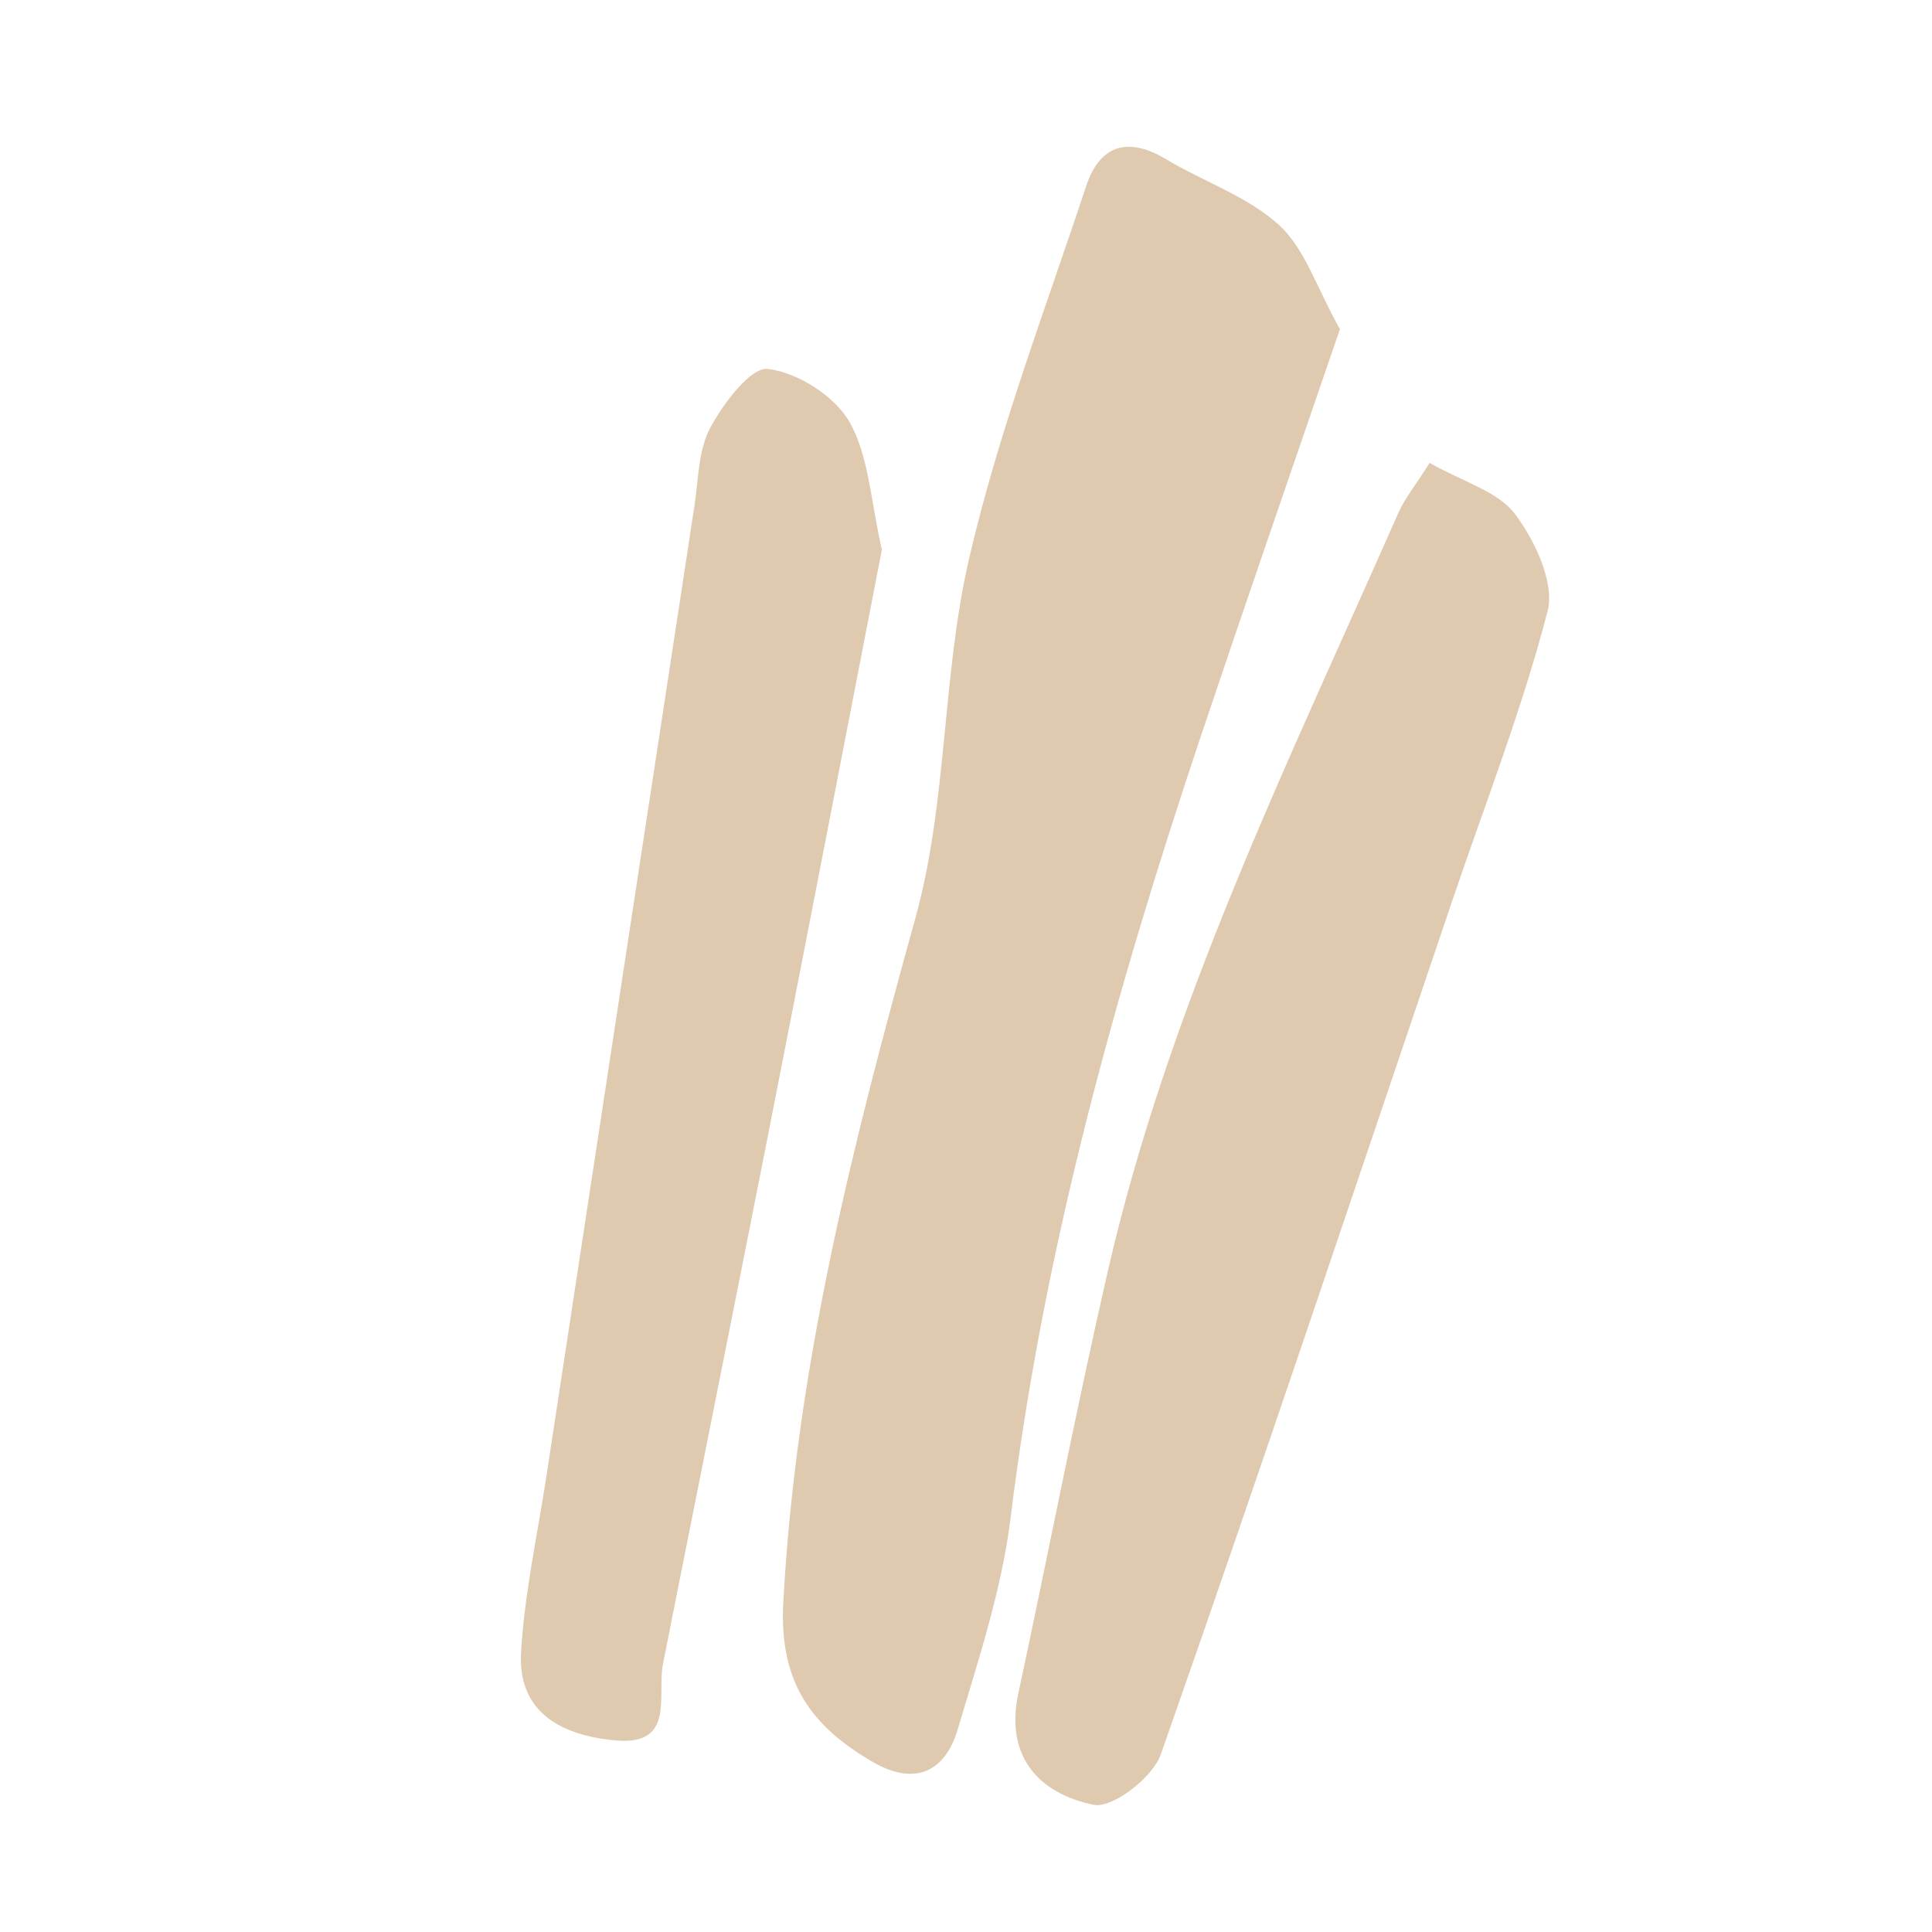
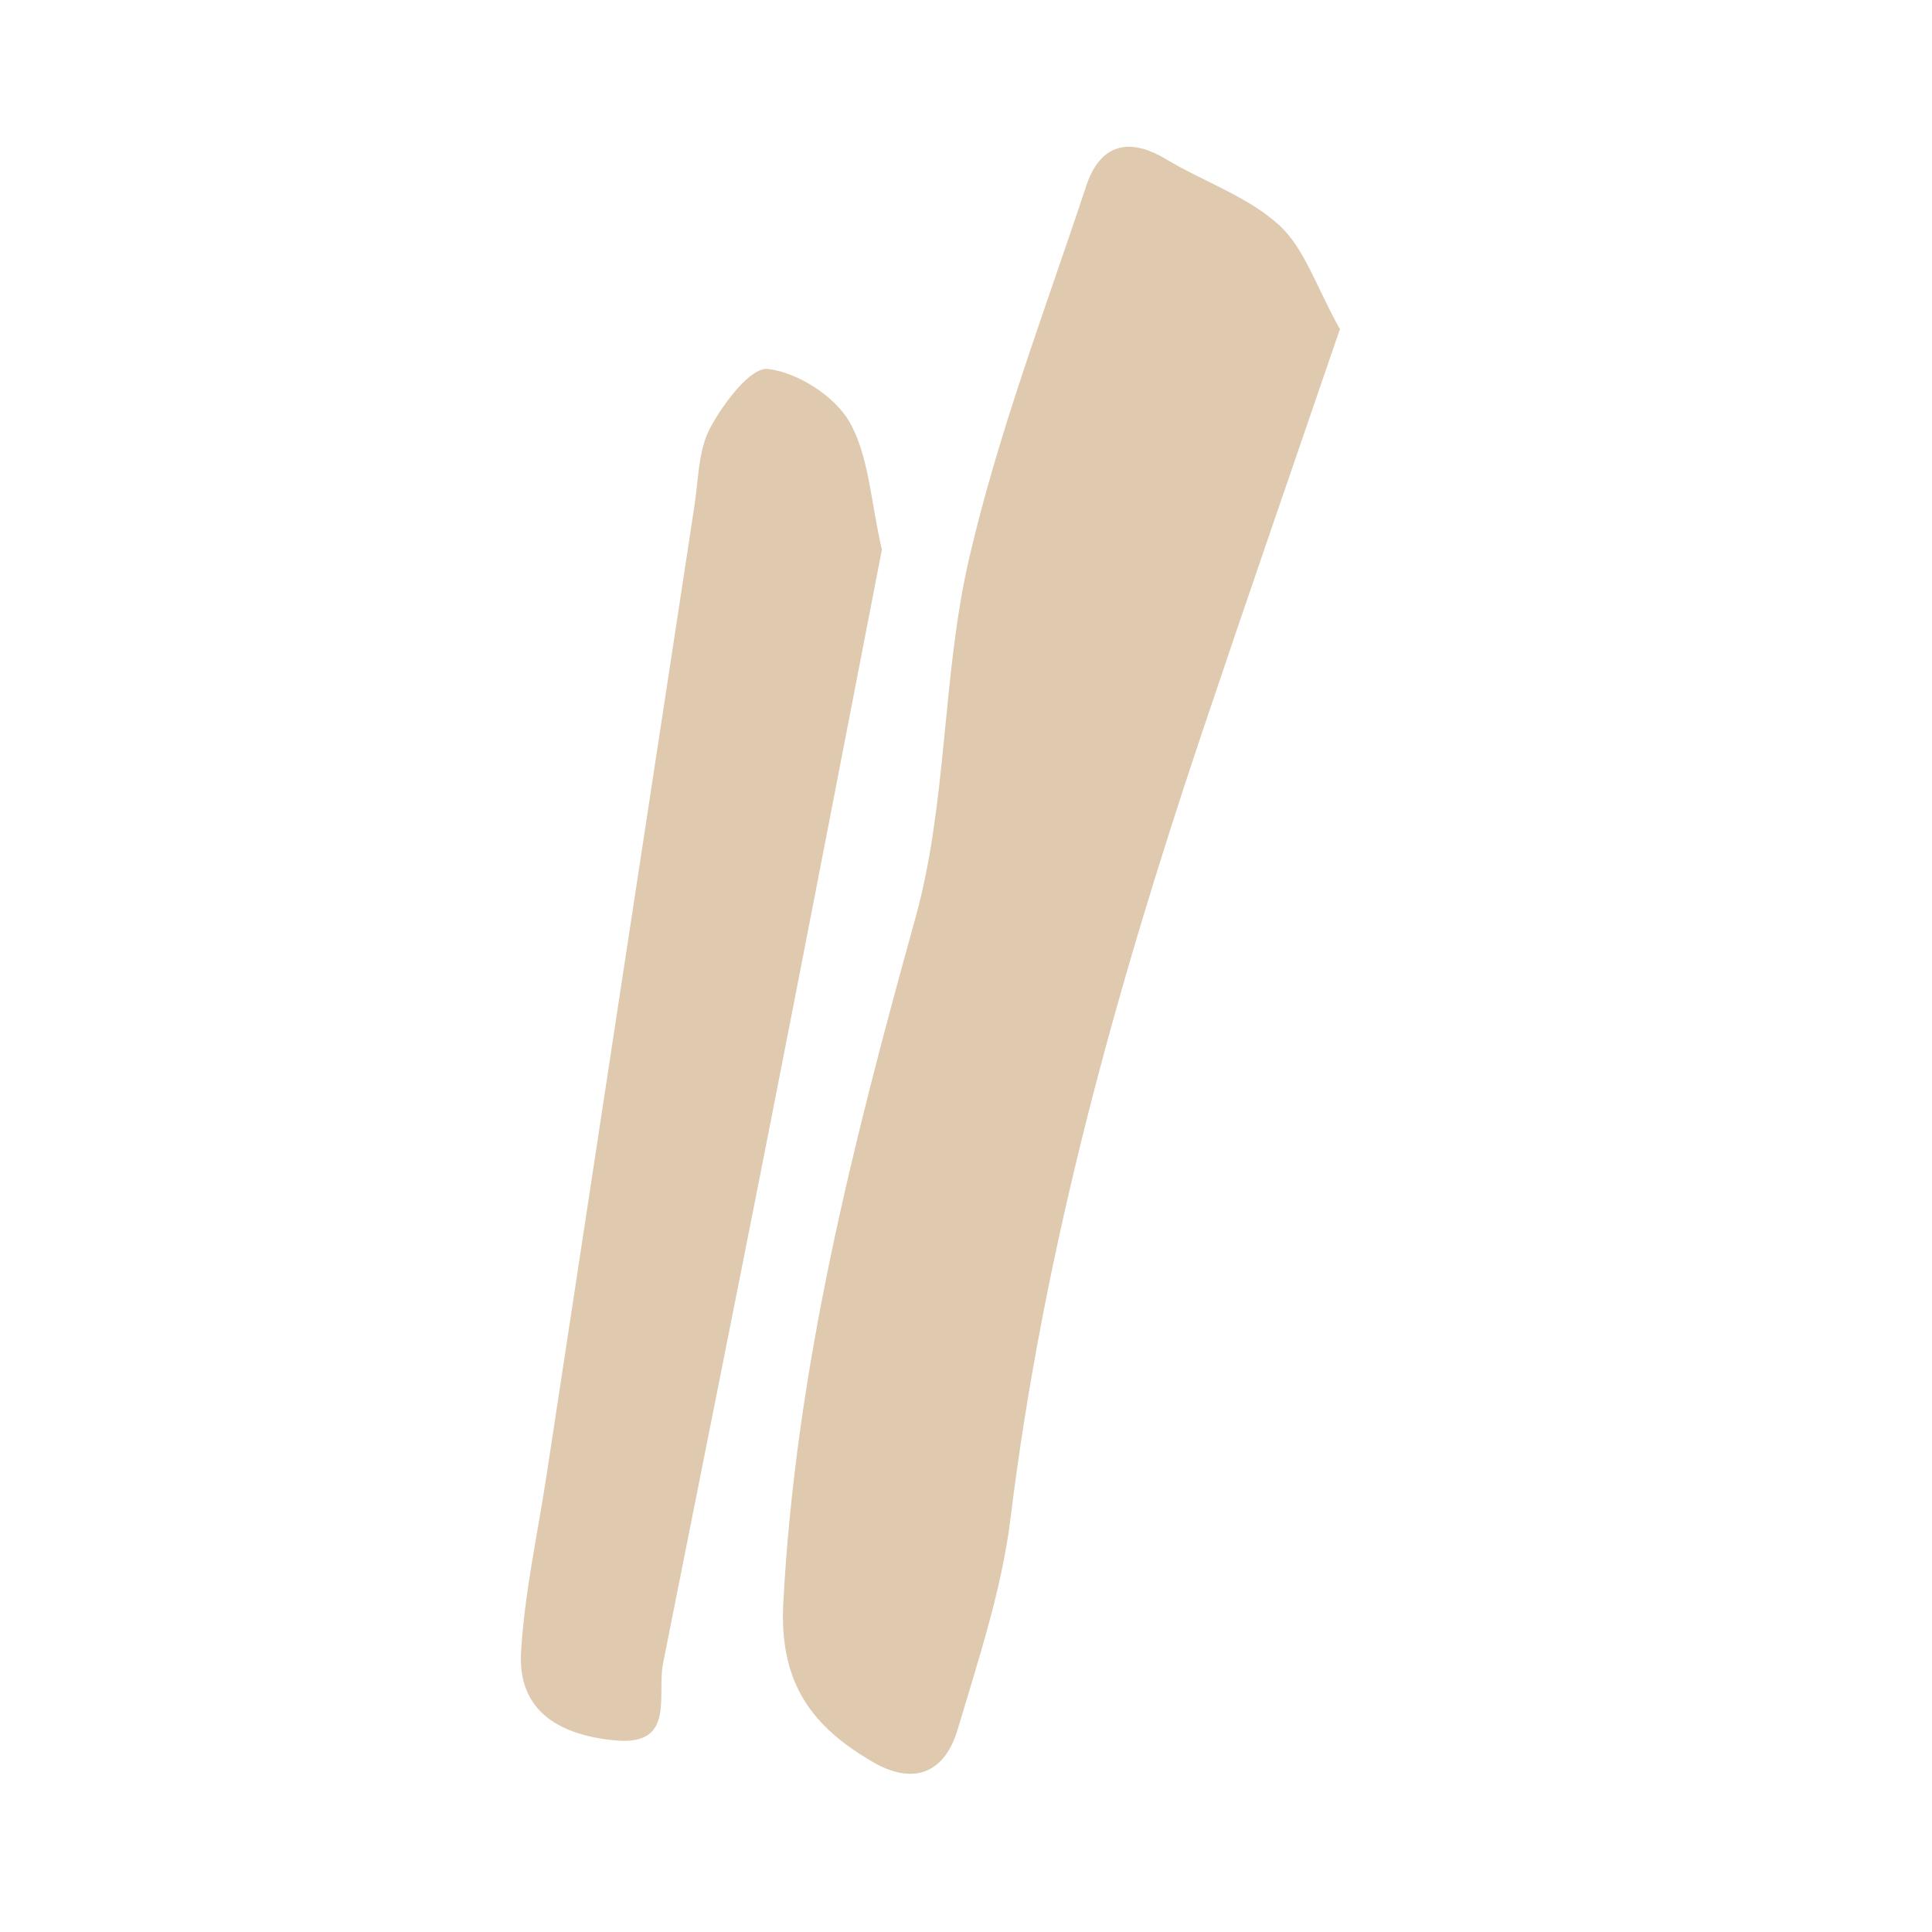
<svg xmlns="http://www.w3.org/2000/svg" id="Artwork" width="1in" height="1in" viewBox="0 0 72 72">
  <path d="M49.94,12.25c-1.75,5.11-3.49,10.13-5.18,15.16-3.19,9.52-5.87,19.16-7.1,29.17-.33,2.67-1.2,5.28-1.97,7.87-.48,1.61-1.62,2.11-3.17,1.21-2.25-1.31-3.48-2.92-3.33-5.9,.46-8.76,2.59-17.13,4.92-25.53,1.2-4.31,.99-9,2-13.39,1.09-4.72,2.84-9.29,4.37-13.91,.5-1.51,1.54-1.86,2.97-1,1.4,.84,3.03,1.38,4.21,2.45,.95,.86,1.39,2.3,2.26,3.86Z" style="fill:#dfc9af;" />
-   <path d="M53.28,17.25c1.24,.71,2.55,1.06,3.19,1.92,.74,.99,1.48,2.56,1.2,3.62-.95,3.66-2.34,7.21-3.56,10.81-3.59,10.6-7.14,21.22-10.85,31.78-.3,.86-1.8,2.02-2.5,1.88-2.01-.41-3.32-1.77-2.81-4.15,1.12-5.22,2.13-10.47,3.32-15.67,2.27-9.95,6.76-19.06,10.84-28.32,.25-.56,.66-1.06,1.16-1.86Z" style="fill:#dfc9af;" />
  <path d="M32.86,20.51c-1.36,7-2.76,14.28-4.19,21.55-1.31,6.65-2.64,13.29-3.96,19.93-.24,1.19,.48,3.08-1.78,2.87-1.93-.18-3.66-.99-3.51-3.32,.13-2.16,.6-4.3,.93-6.44,1.84-12.08,3.68-24.16,5.53-36.25,.15-.98,.14-2.07,.59-2.91,.49-.91,1.51-2.27,2.15-2.19,1.1,.13,2.47,1,3.03,1.96,.73,1.27,.79,2.93,1.22,4.8Z" style="fill:#dfc9af;" />
</svg>